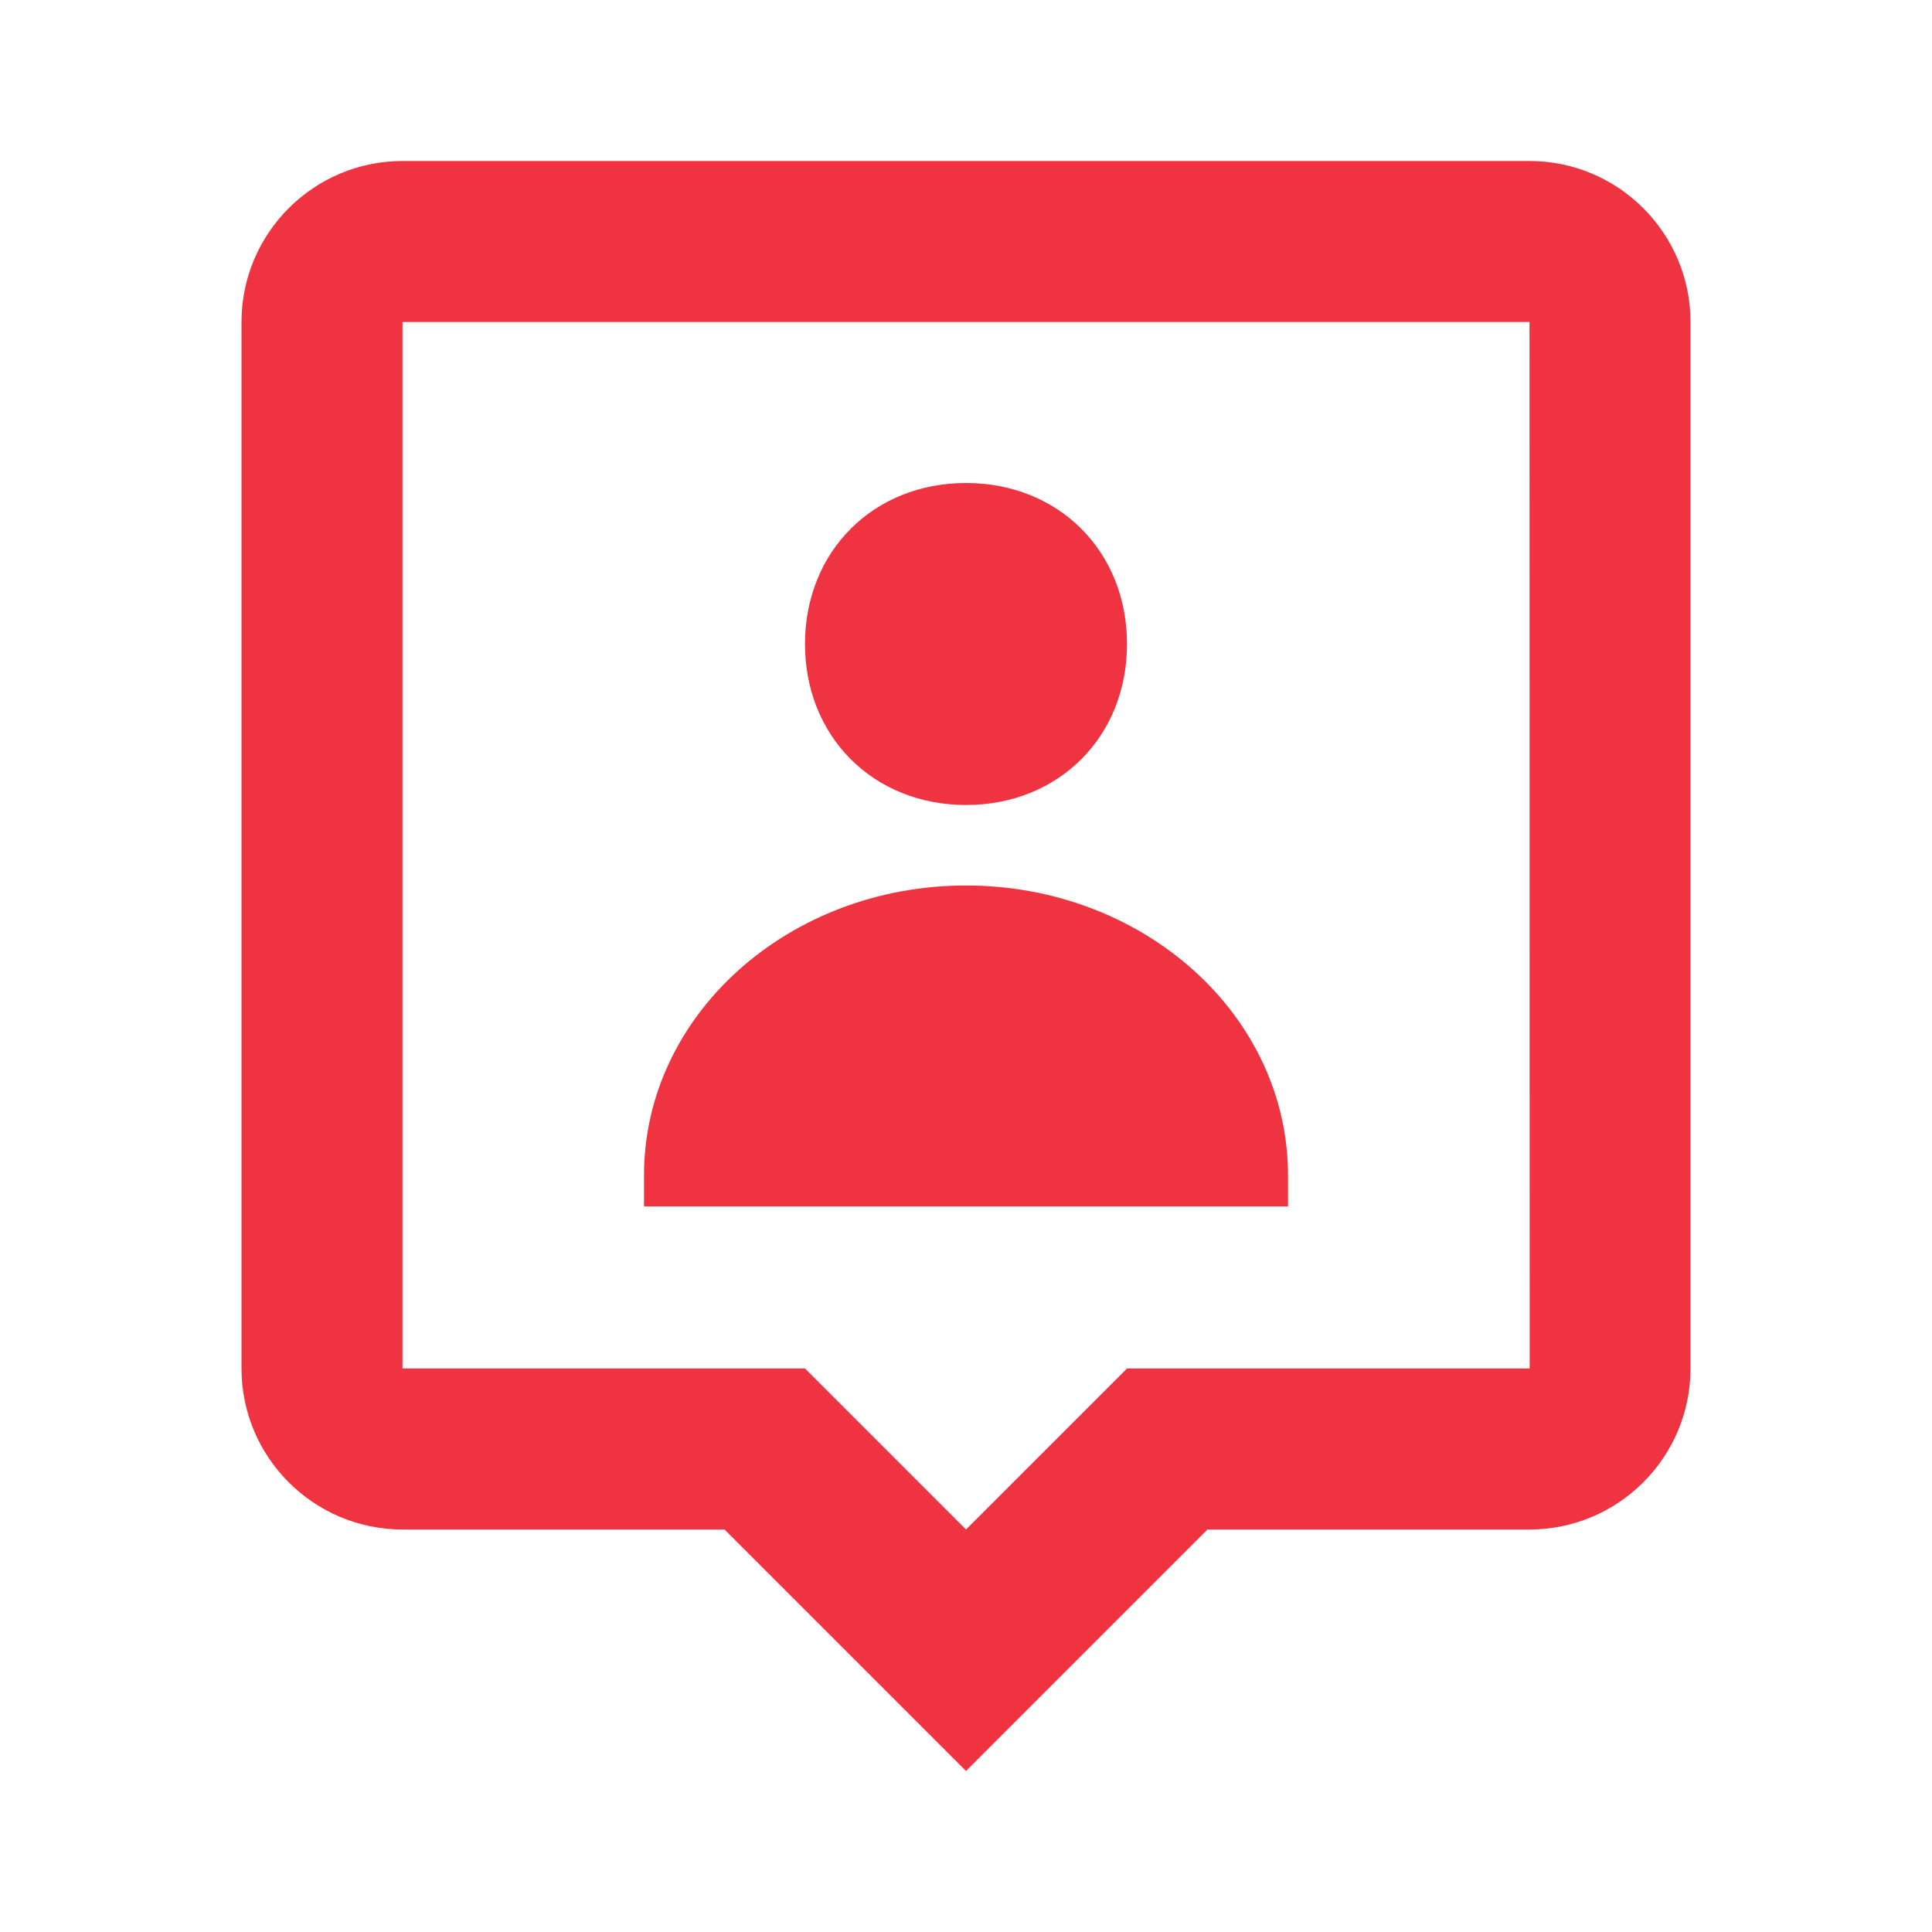
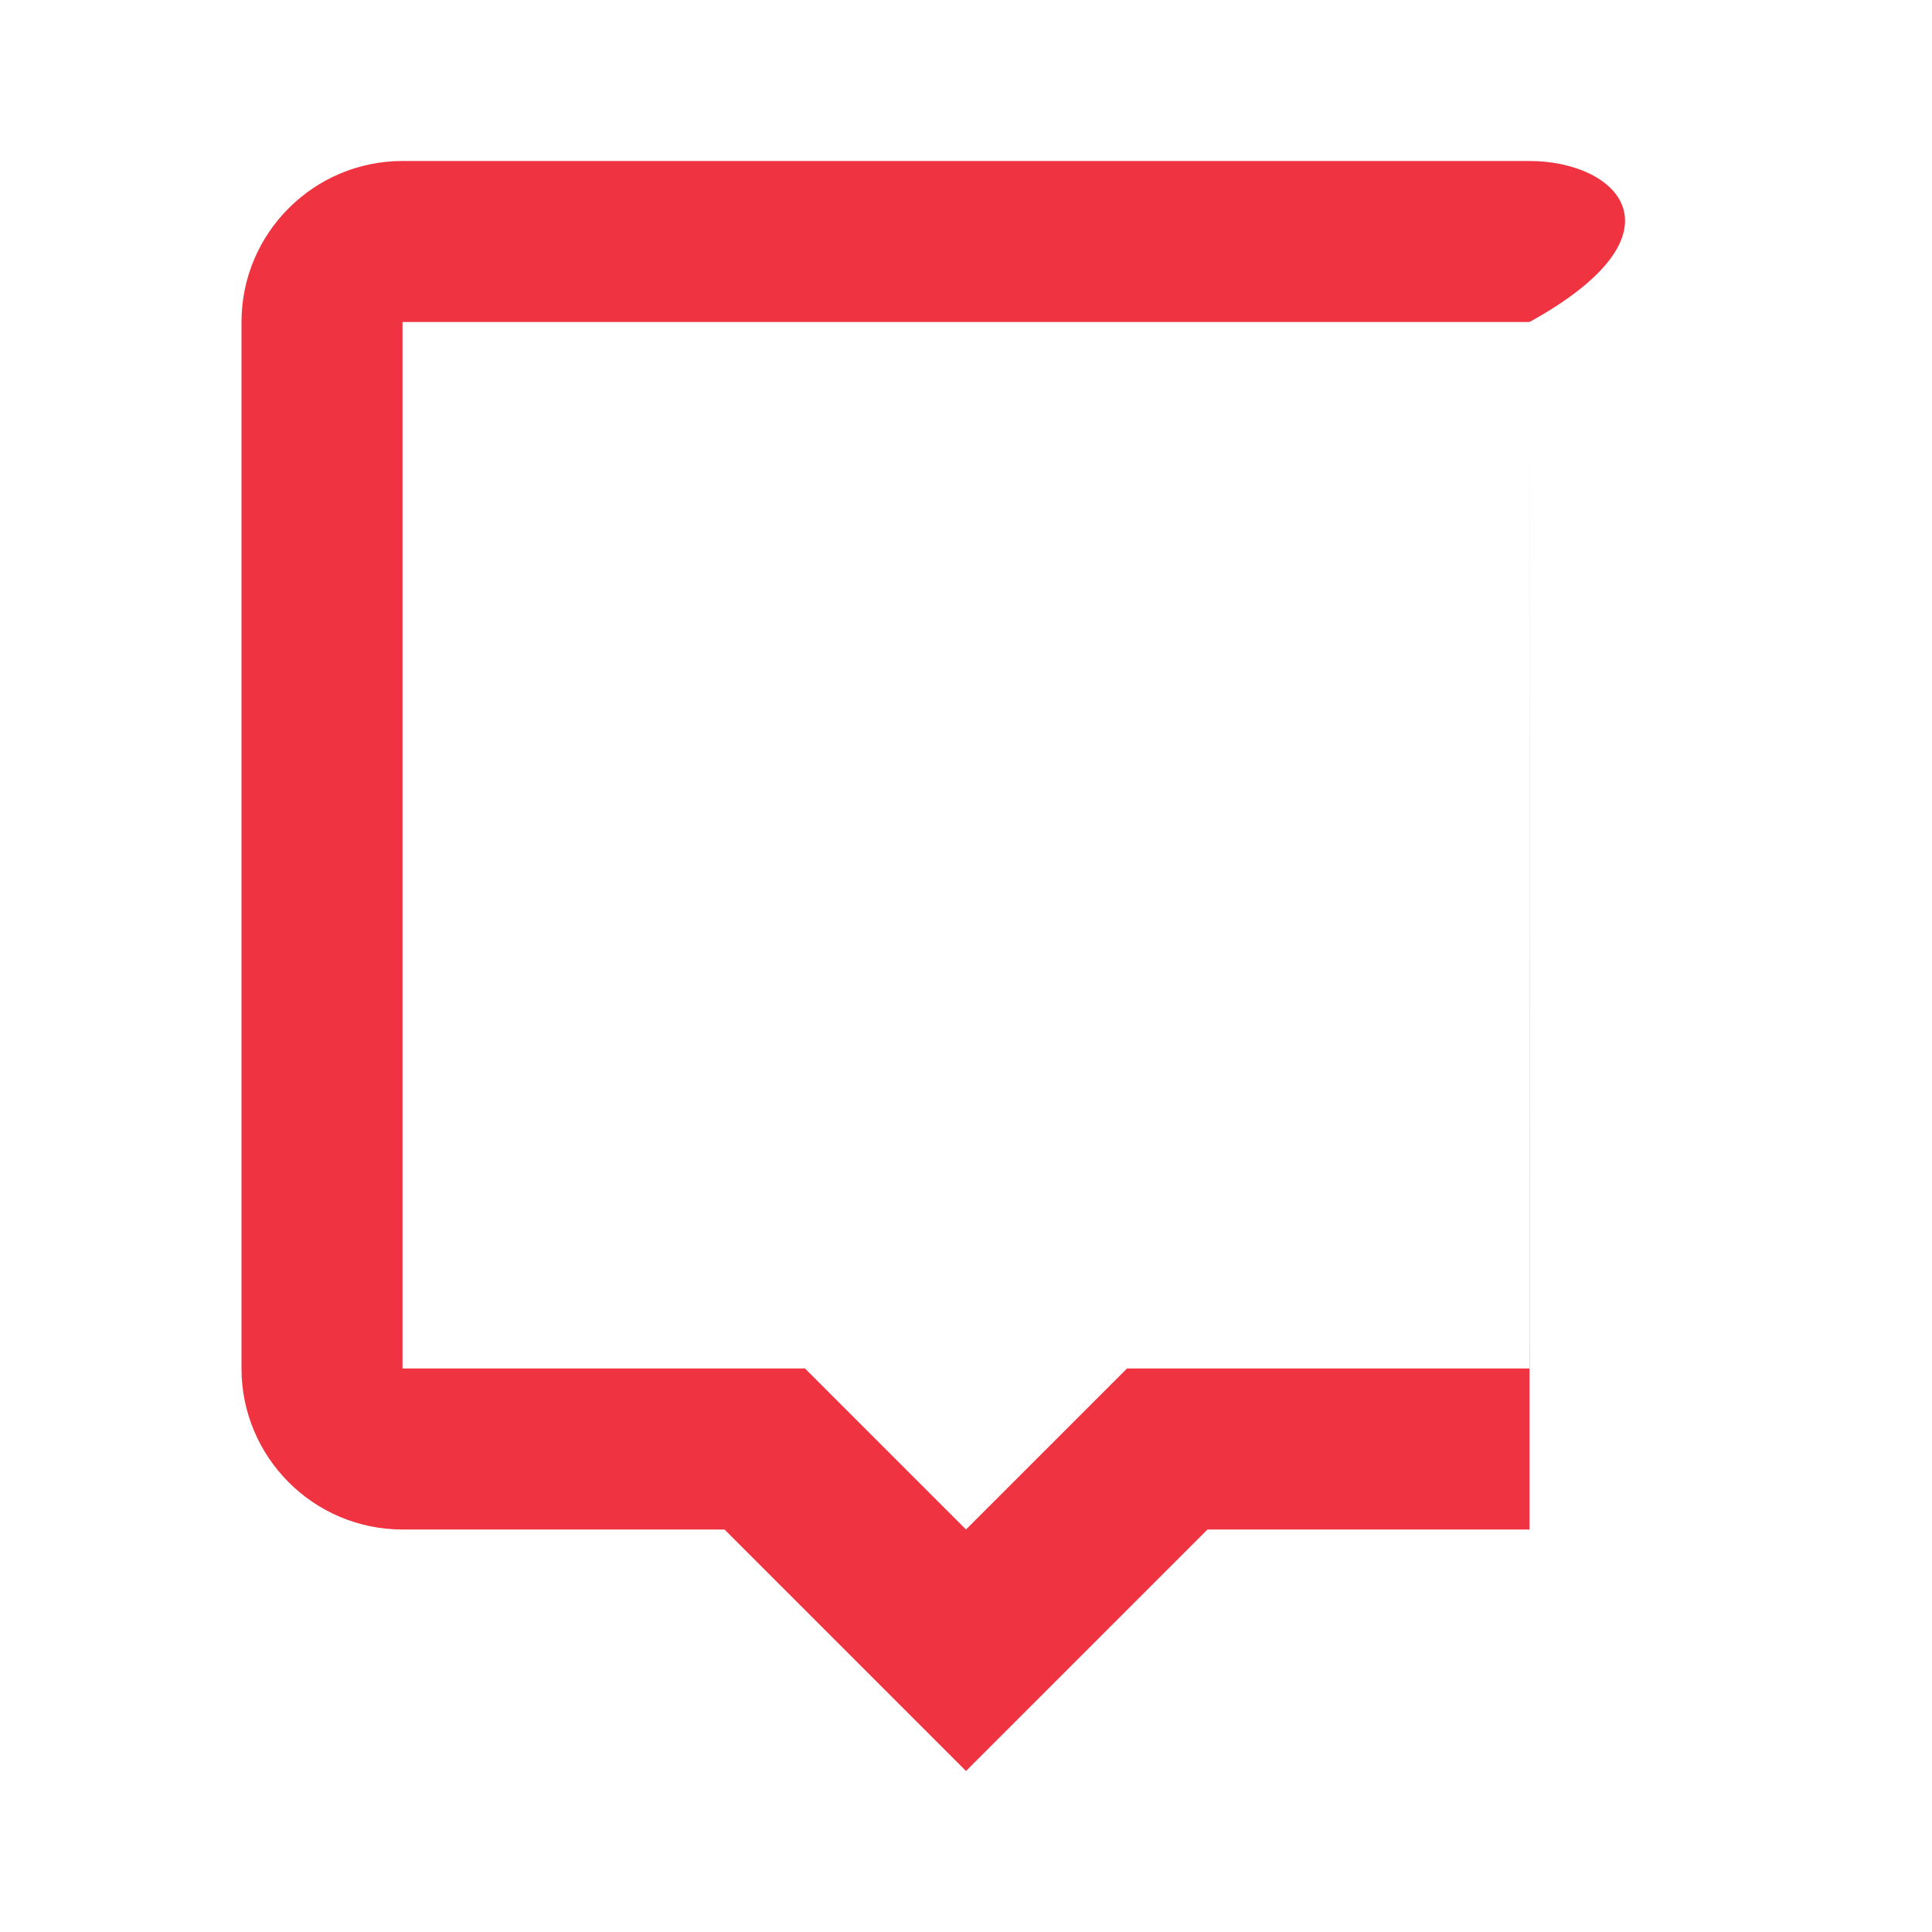
<svg xmlns="http://www.w3.org/2000/svg" width="24" height="24" viewBox="0 0 24 24" fill="none">
-   <path d="M12 10C13.151 10 14 9.152 14 8C14 6.848 13.151 6 12 6C10.85 6 10 6.848 10 8C10 9.152 10.85 10 12 10ZM12 11C9.791 11 8 12.612 8 14.6V14.986H16V14.6C16 12.612 14.209 11 12 11Z" fill="#EF3340" />
-   <path d="M19 2H5C3.897 2 3 2.897 3 4V17C3 18.103 3.897 19 5 19H9L12 22L15 19H19C20.103 19 21 18.103 21 17V4C21 2.897 20.103 2 19 2ZM14 17L12 19L10 17H5V4H19L19.002 17H14Z" fill="#EF3340" />
+   <path d="M19 2H5C3.897 2 3 2.897 3 4V17C3 18.103 3.897 19 5 19H9L12 22L15 19H19V4C21 2.897 20.103 2 19 2ZM14 17L12 19L10 17H5V4H19L19.002 17H14Z" fill="#EF3340" />
</svg>